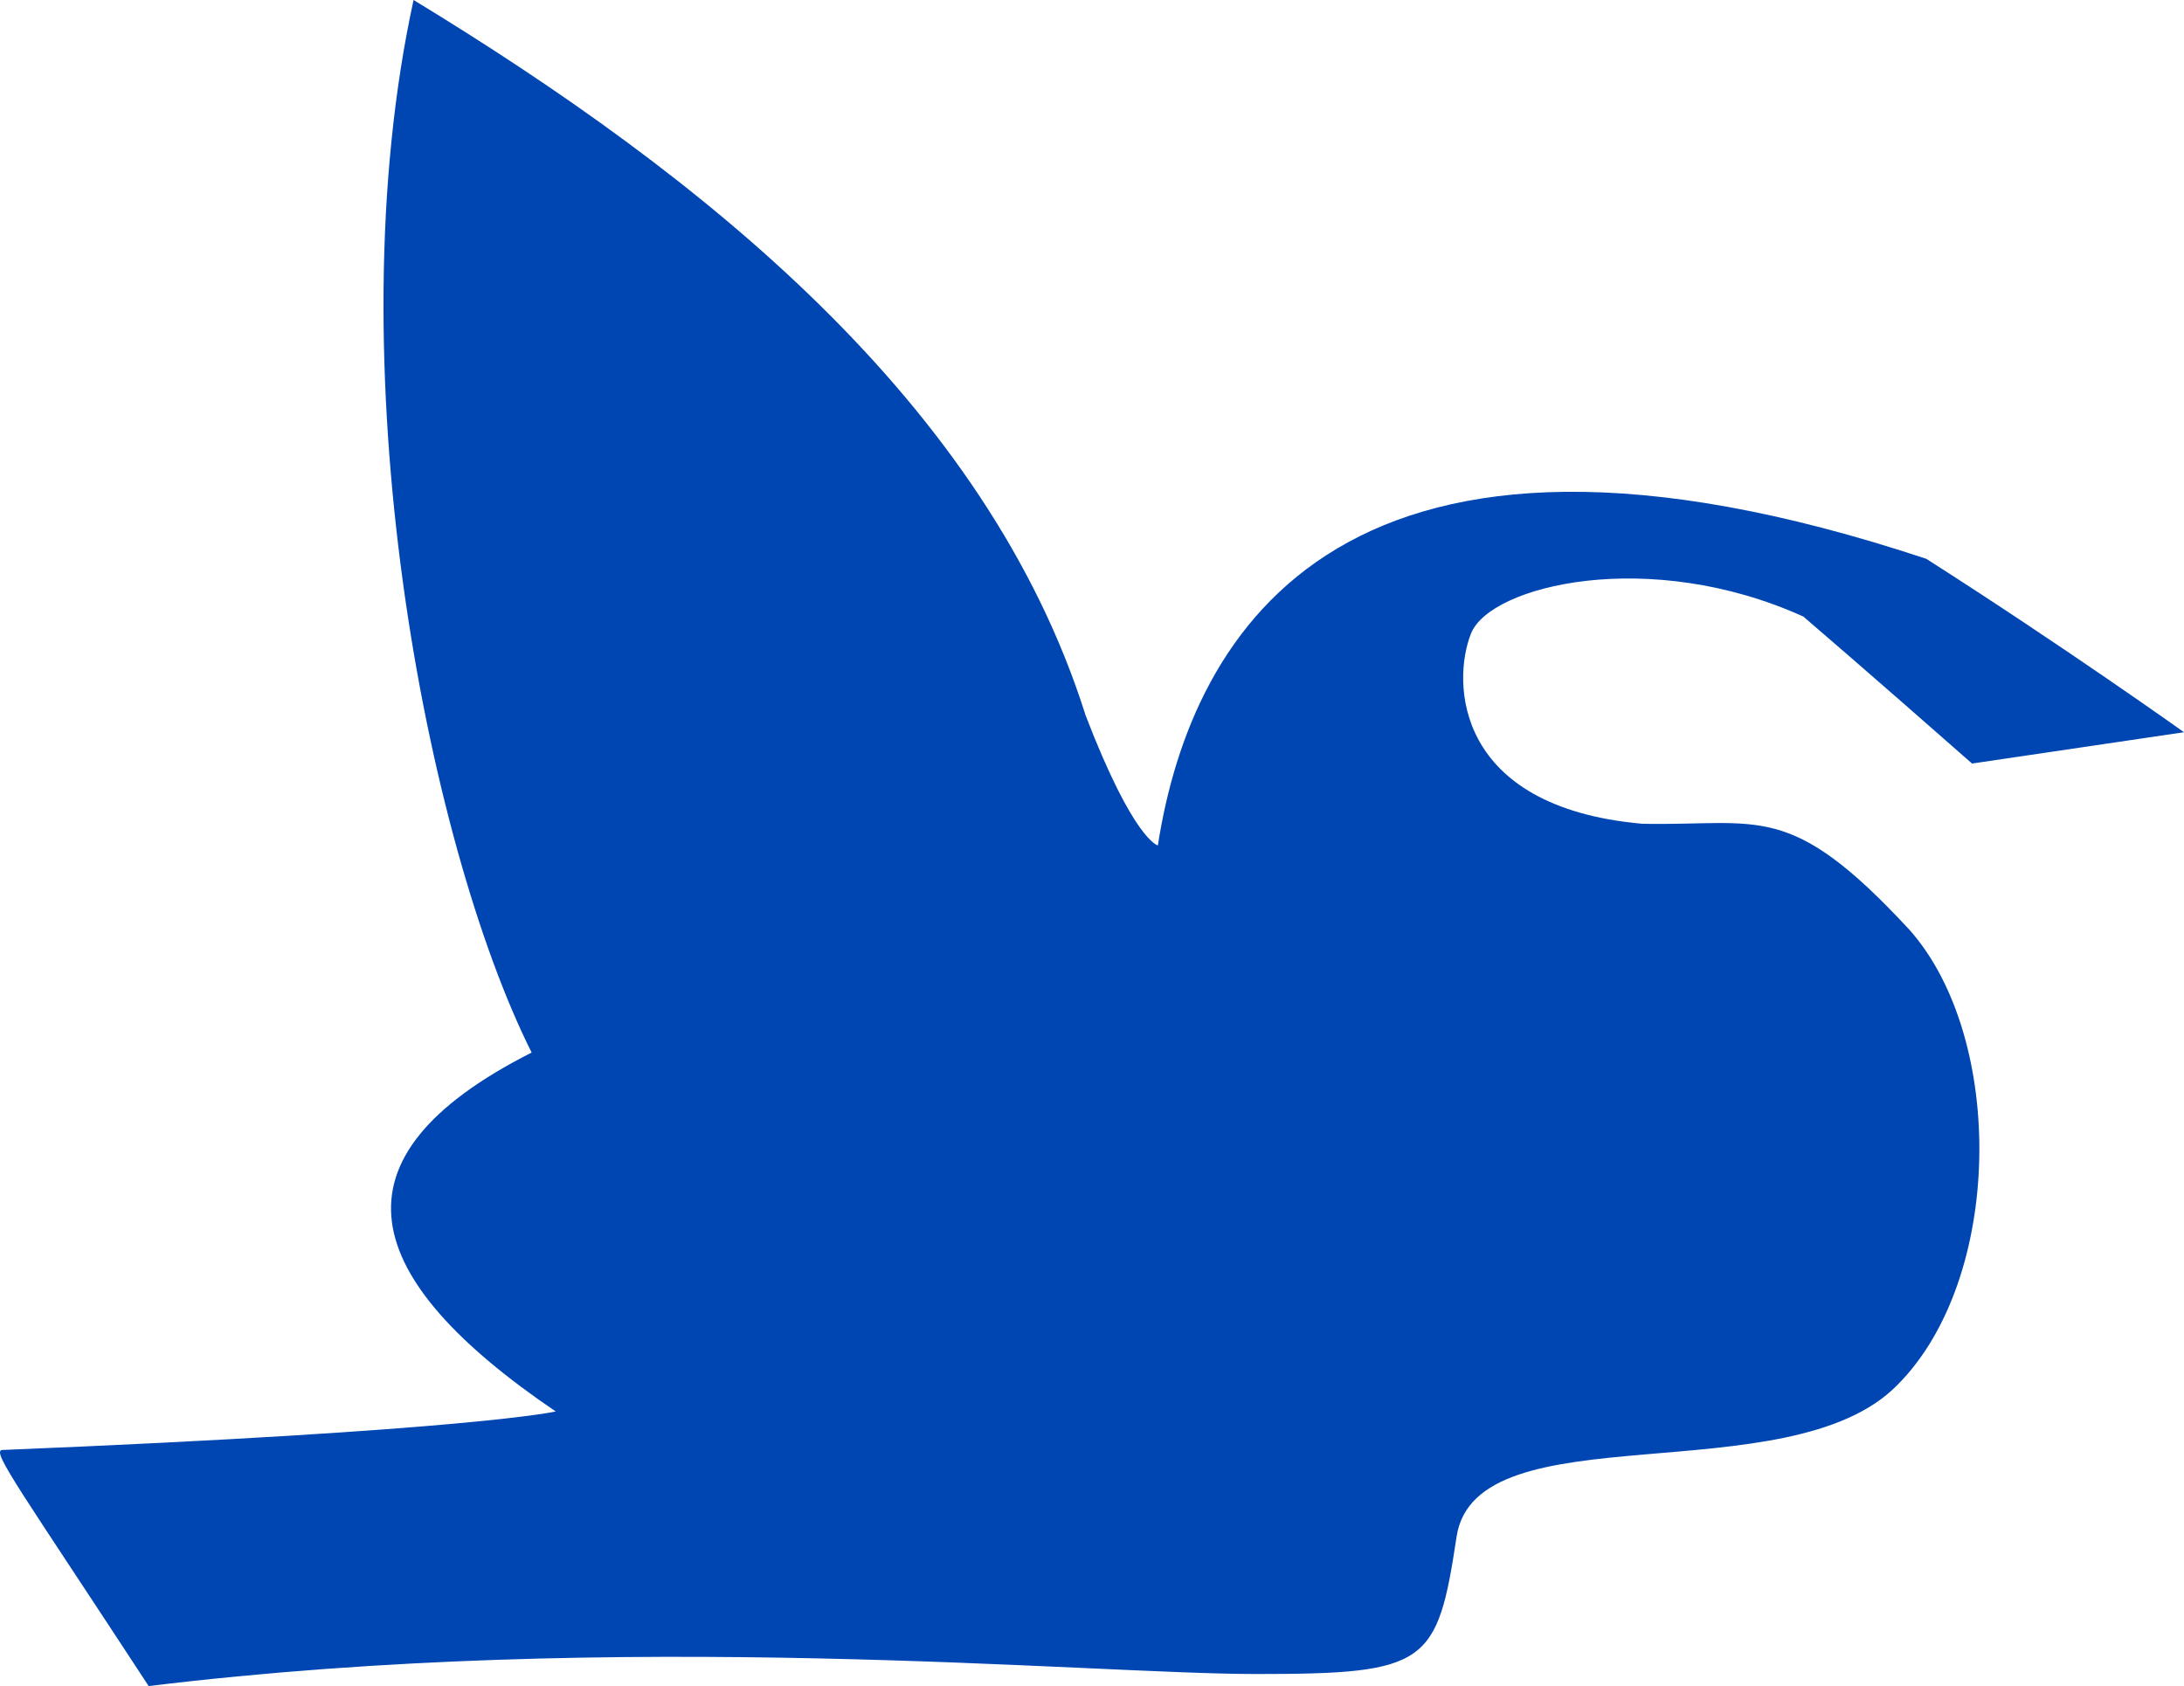
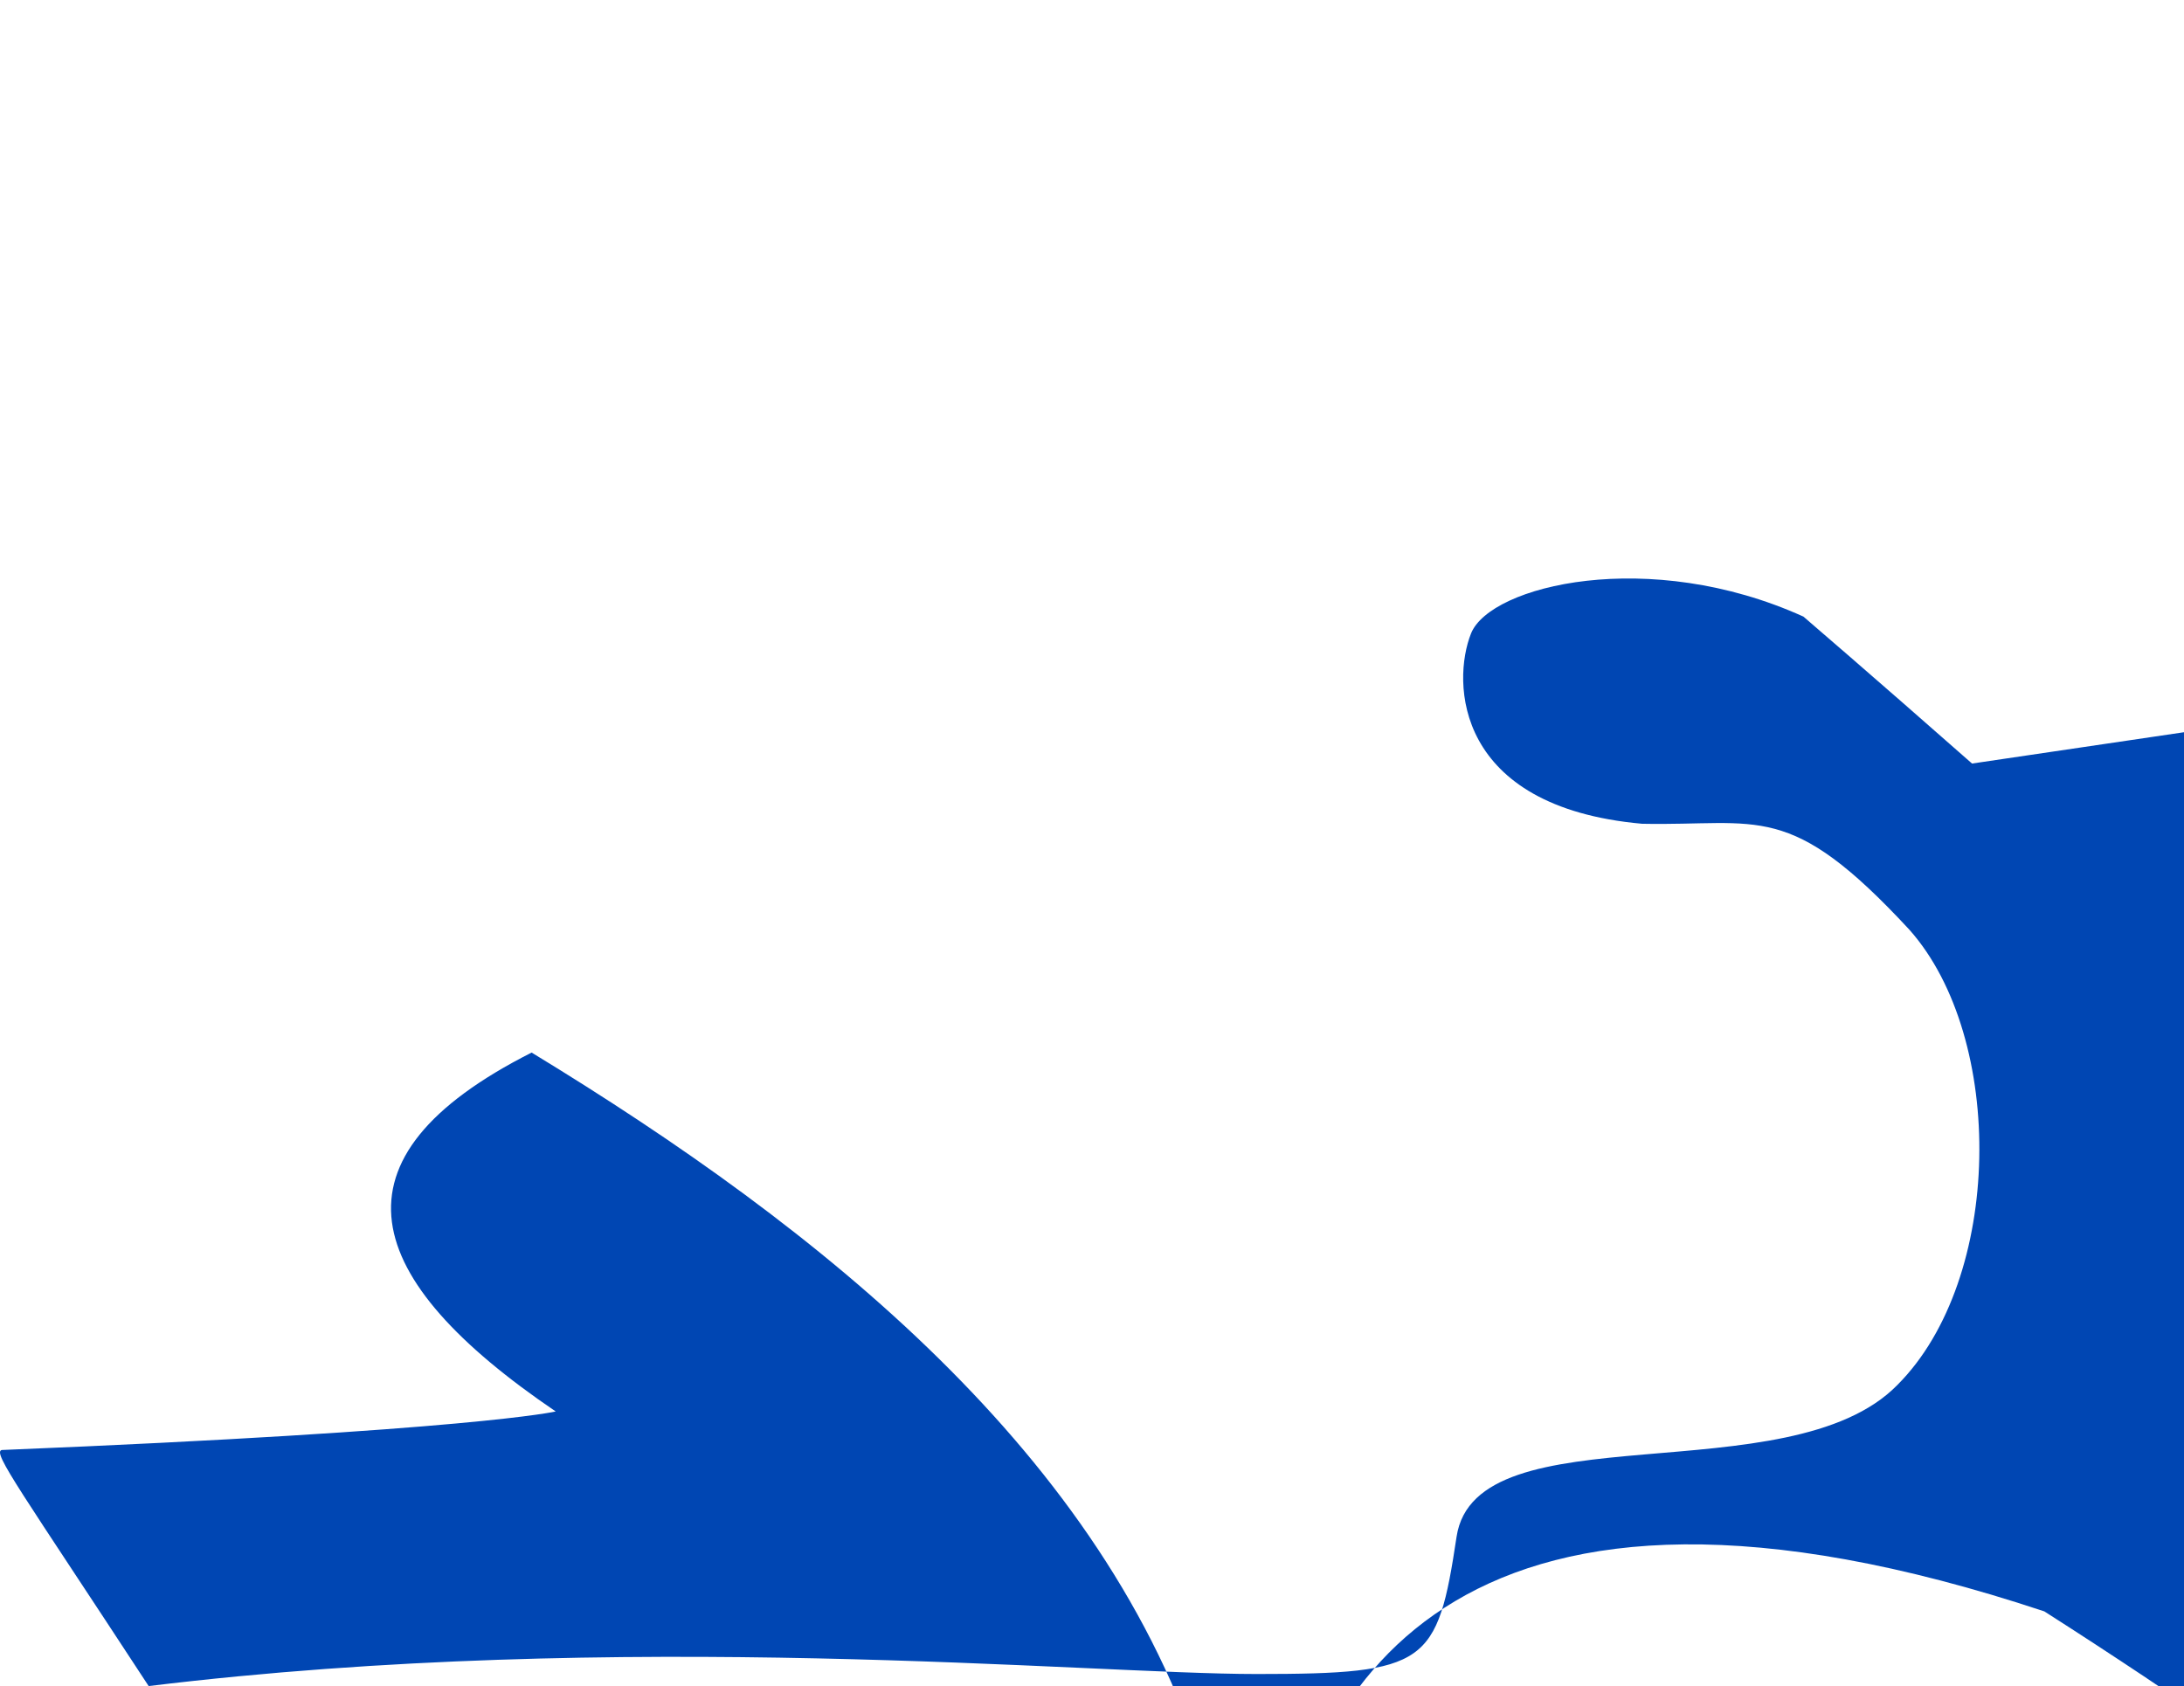
<svg xmlns="http://www.w3.org/2000/svg" viewBox="0 0 594.082 458.647">
-   <path fill="#0046B3" d="m594.082 199.183-57.657 8.519c-27.519-24.242-45.864-39.968-45.864-39.968-41.932-19-85.179-8.516-90.418 4.587-5.24 13.104-4.591 47.176 46.519 51.761 32.106.654 39.969-6.553 72.729 28.831 26.207 29.483 25.553 95.003-3.277 123.833-29.483 30.141-114.66 6.553-119.902 41.279s-7.864 37.346-54.383 37.346c-46.52 0-172.318-12.447-301.394 3.277C5.703 405.57-2.159 395.089.464 394.435c128.421-5.245 150.698-10.484 150.698-10.484-53.072-36.037-63.554-68.801-6.551-97.628C115.781 228.665 90.875 98.937 112.498 0c78.625 47.83 155.94 109.421 182.804 194.597 13.104 34.072 19.654 35.381 19.654 35.381 9.173-58.969 51.109-130.387 209.015-77.971 38.003 24.244 70.111 47.176 70.111 47.176z" />
+   <path fill="#0046B3" d="m594.082 199.183-57.657 8.519c-27.519-24.242-45.864-39.968-45.864-39.968-41.932-19-85.179-8.516-90.418 4.587-5.24 13.104-4.591 47.176 46.519 51.761 32.106.654 39.969-6.553 72.729 28.831 26.207 29.483 25.553 95.003-3.277 123.833-29.483 30.141-114.66 6.553-119.902 41.279s-7.864 37.346-54.383 37.346c-46.52 0-172.318-12.447-301.394 3.277C5.703 405.57-2.159 395.089.464 394.435c128.421-5.245 150.698-10.484 150.698-10.484-53.072-36.037-63.554-68.801-6.551-97.628c78.625 47.83 155.94 109.421 182.804 194.597 13.104 34.072 19.654 35.381 19.654 35.381 9.173-58.969 51.109-130.387 209.015-77.971 38.003 24.244 70.111 47.176 70.111 47.176z" />
</svg>